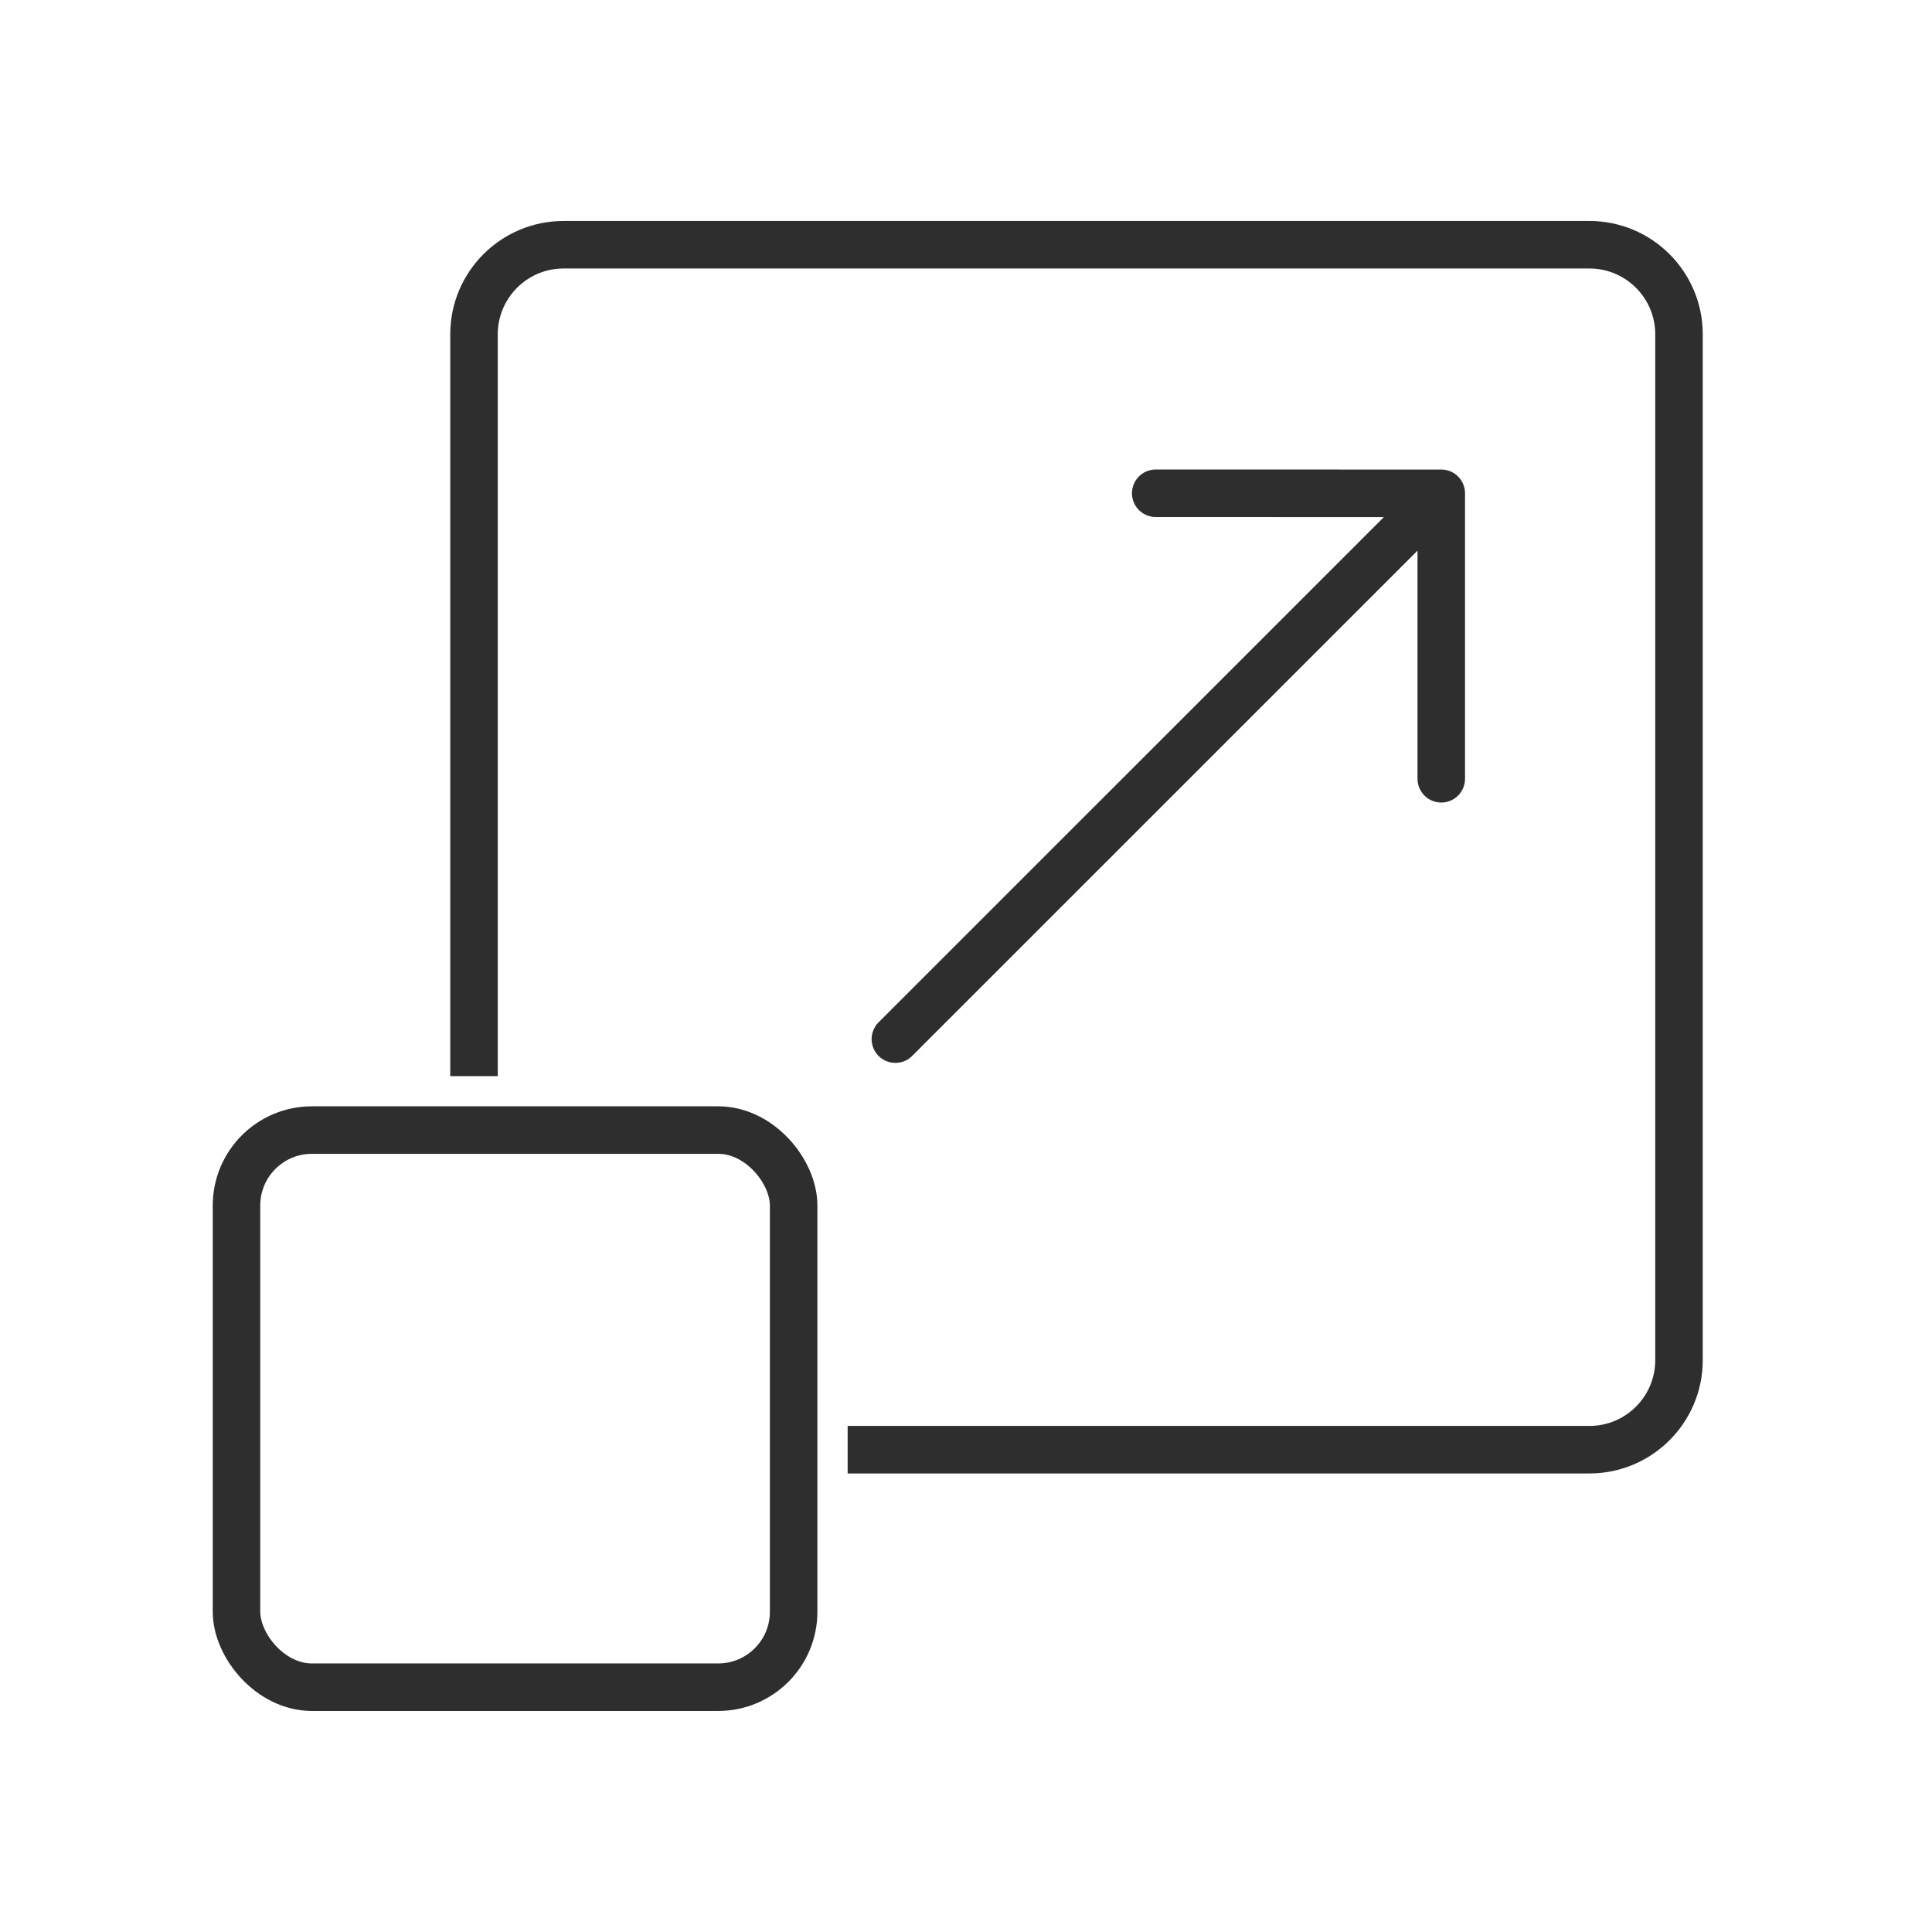
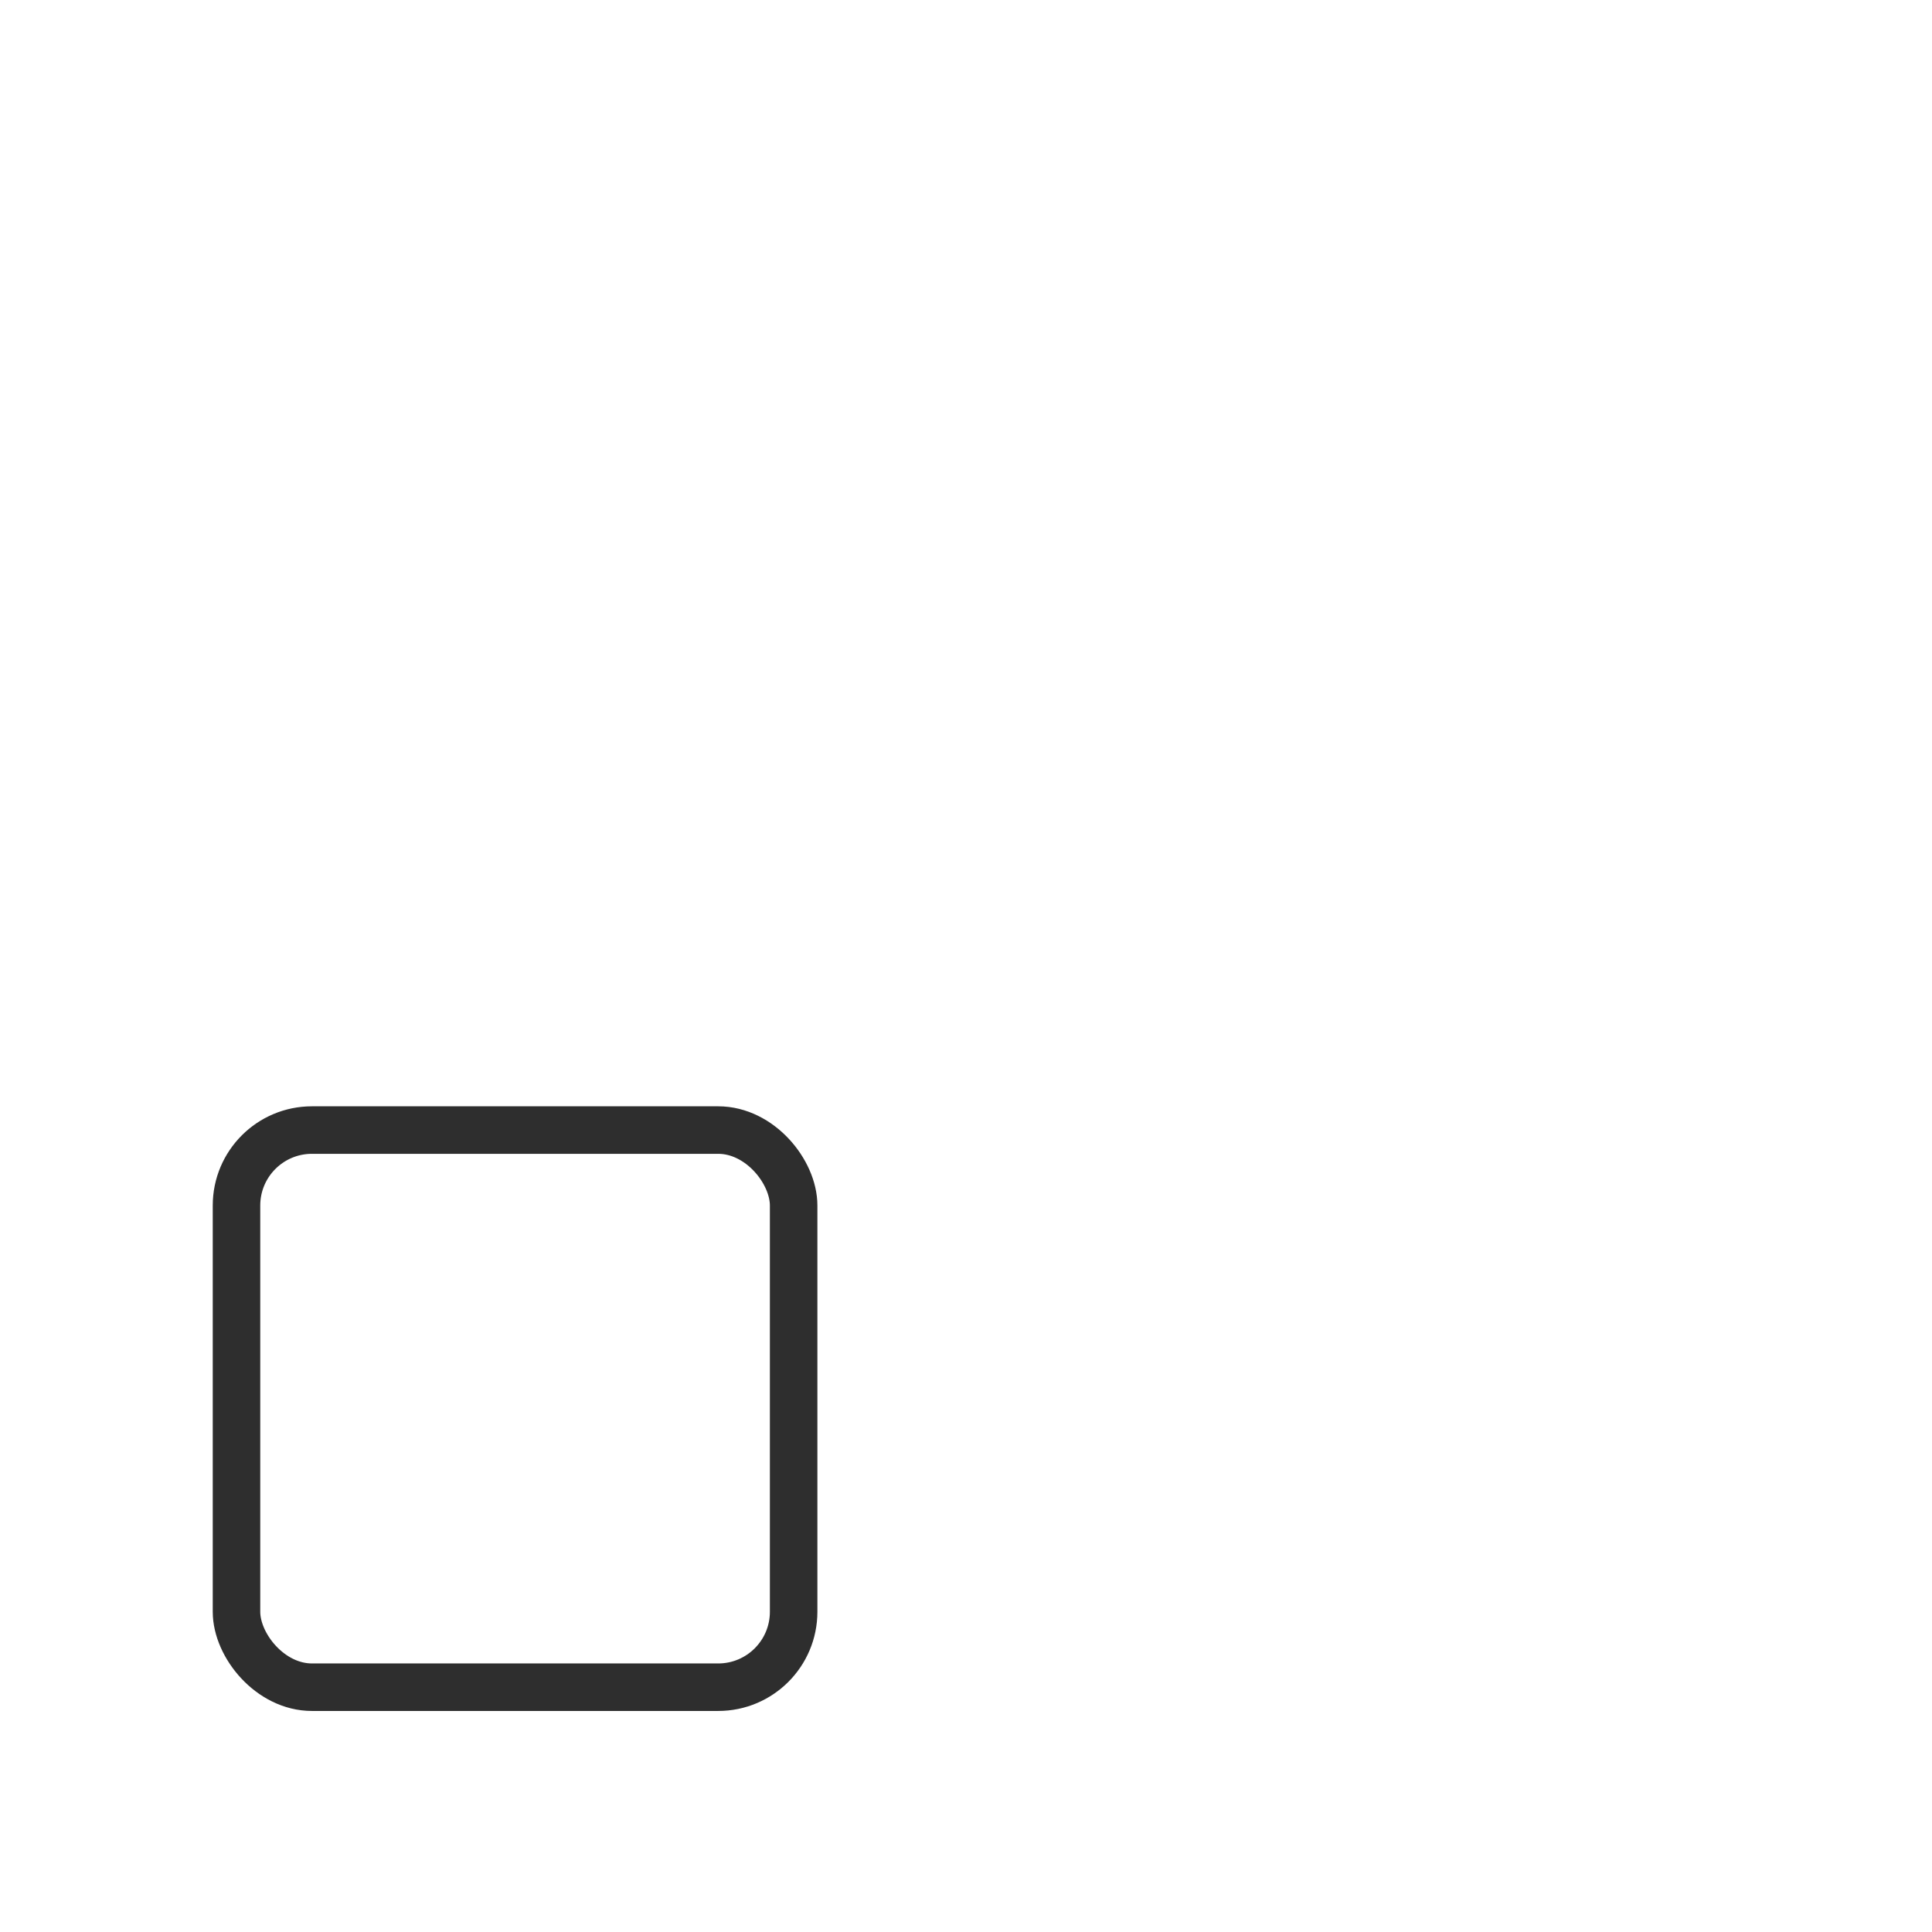
<svg xmlns="http://www.w3.org/2000/svg" width="61" height="61" viewBox="0 0 61 61" fill="none">
-   <path fill-rule="evenodd" clip-rule="evenodd" d="M17.796 8.477H50.182C51.331 8.477 52.262 9.408 52.262 10.556V42.943C52.262 44.091 51.331 45.022 50.182 45.022H26.763V46.522H50.182C52.159 46.522 53.762 44.919 53.762 42.943V10.556C53.762 8.579 52.159 6.977 50.182 6.977H17.796C15.819 6.977 14.216 8.579 14.216 10.556V33.978H15.716V10.556C15.716 9.408 16.647 8.477 17.796 8.477Z" fill="#2E2E2E" />
-   <path d="M28.27 32.809L45.506 15.575M45.506 15.575L45.506 24.589M45.506 15.575L36.49 15.574" stroke="#2E2E2E" stroke-width="1.5" stroke-linecap="round" />
  <rect x="7.467" y="35.68" width="17.591" height="17.591" rx="2.382" stroke="#2E2E2E" stroke-width="1.5" />
</svg>